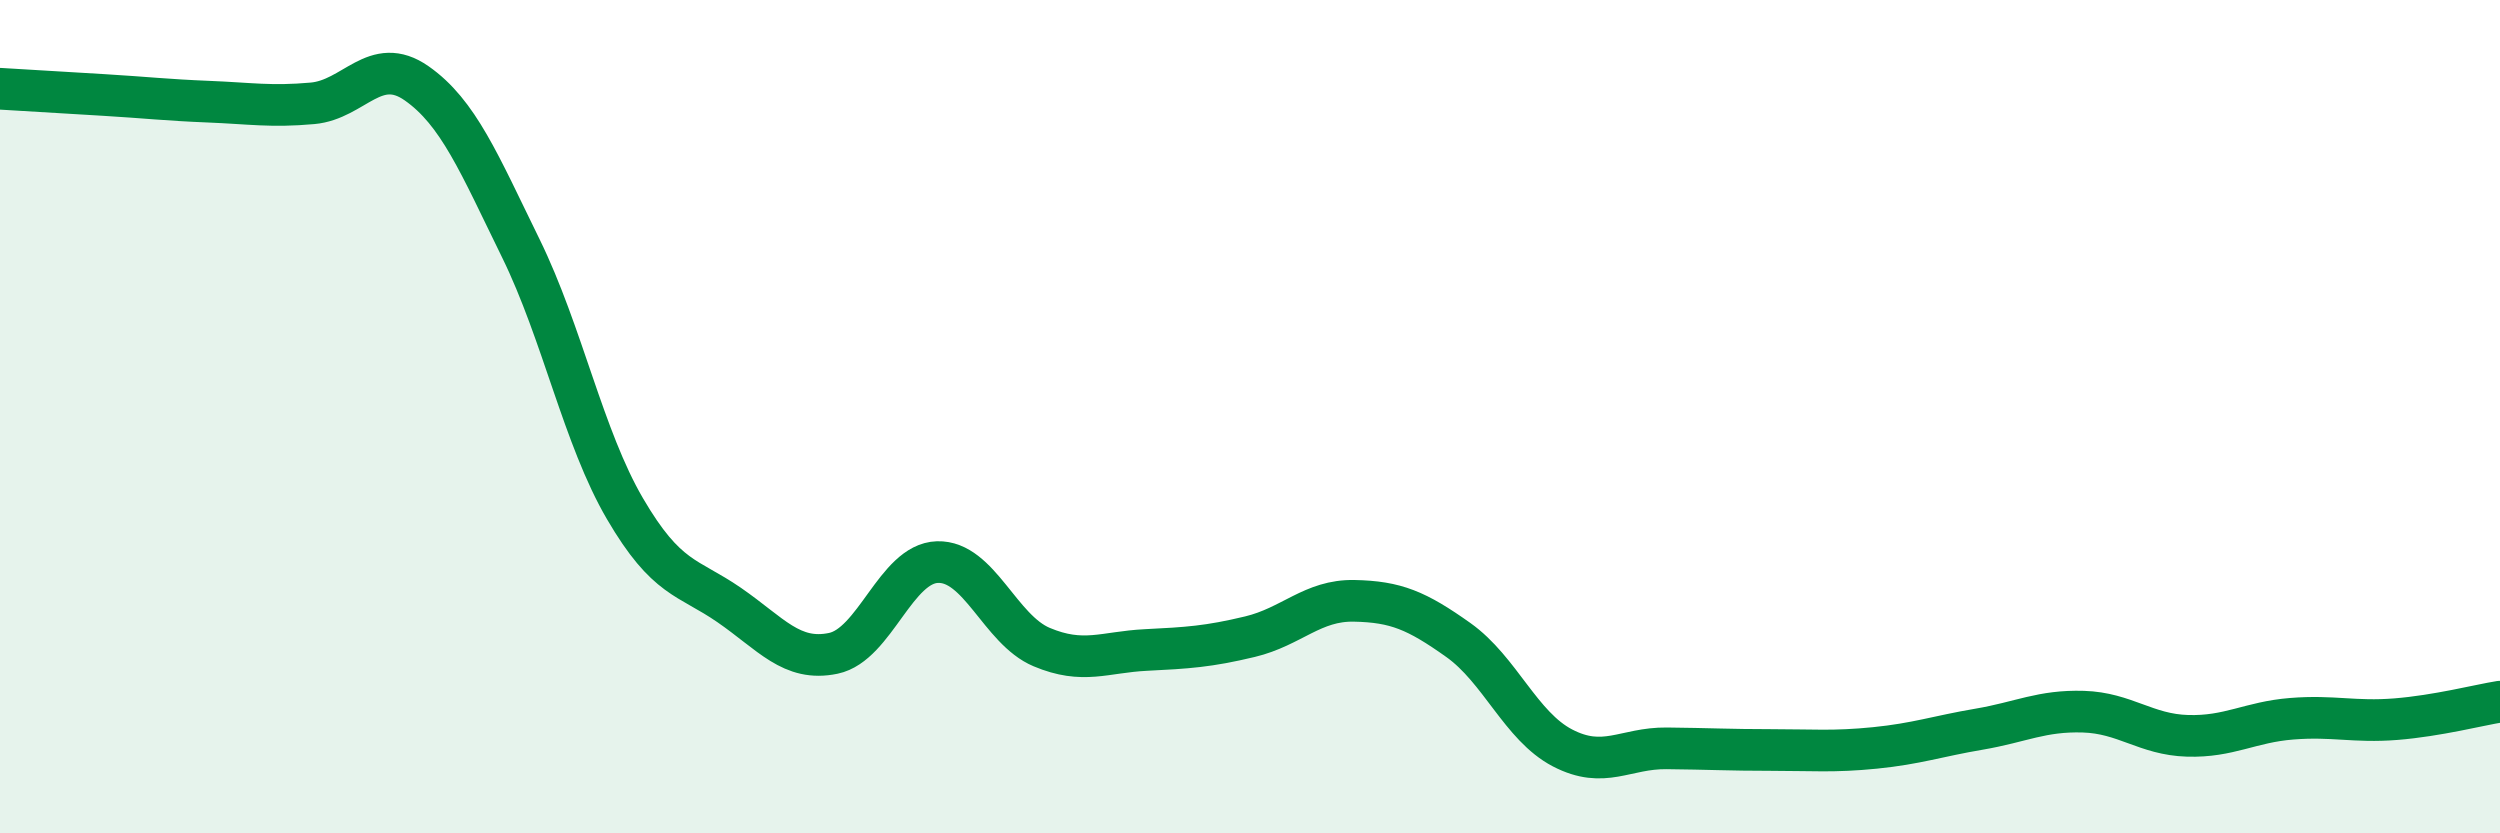
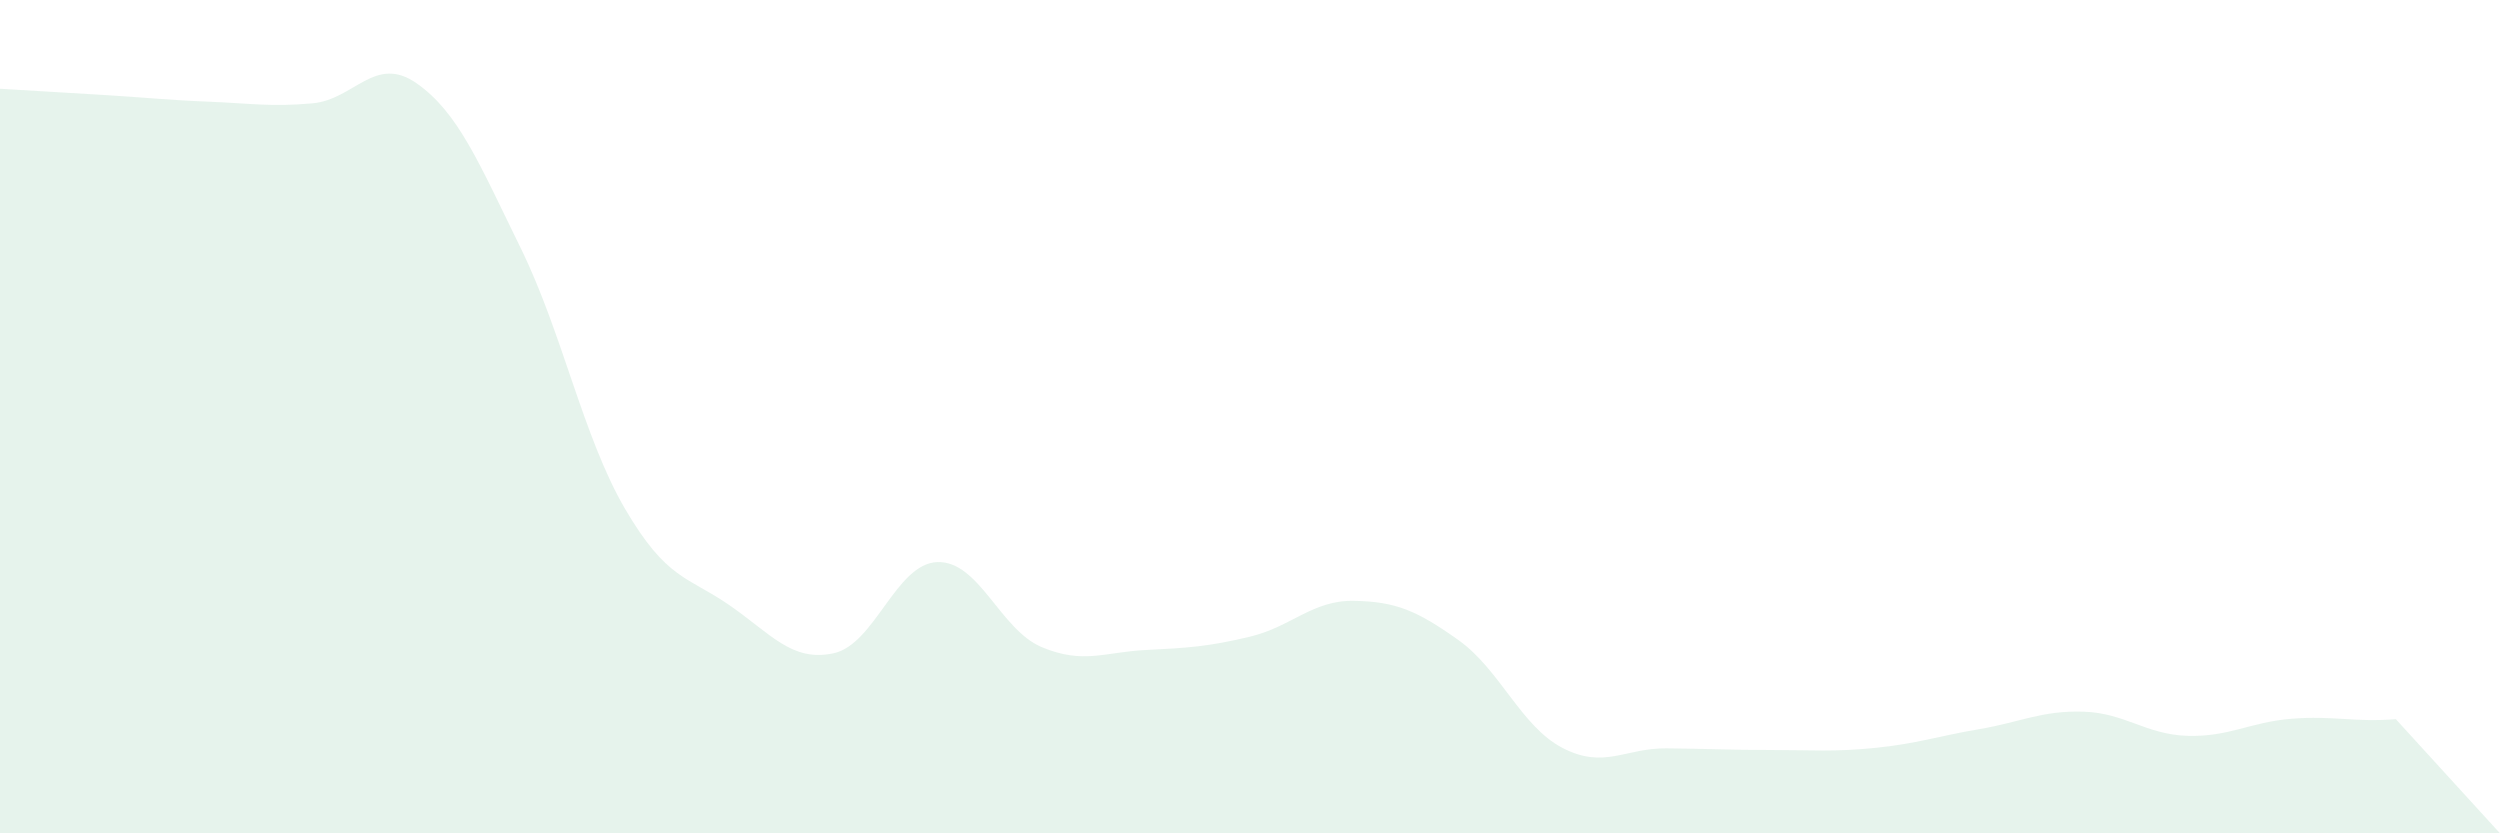
<svg xmlns="http://www.w3.org/2000/svg" width="60" height="20" viewBox="0 0 60 20">
-   <path d="M 0,2.13 C 0.5,2.16 1.5,2.22 2.5,2.28 C 3.5,2.34 4,2.4 5,2.44 C 6,2.48 6.5,2.57 7.5,2.48 C 8.5,2.39 9,1.3 10,2 C 11,2.7 11.5,3.92 12.5,5.96 C 13.5,8 14,10.5 15,12.21 C 16,13.92 16.5,13.83 17.5,14.52 C 18.5,15.21 19,15.89 20,15.68 C 21,15.47 21.5,13.52 22.5,13.49 C 23.5,13.46 24,15.11 25,15.53 C 26,15.95 26.5,15.65 27.5,15.6 C 28.5,15.55 29,15.52 30,15.28 C 31,15.04 31.5,14.4 32.5,14.42 C 33.5,14.44 34,14.65 35,15.36 C 36,16.07 36.5,17.43 37.5,17.95 C 38.5,18.47 39,17.95 40,17.96 C 41,17.97 41.5,18 42.5,18 C 43.5,18 44,18.05 45,17.95 C 46,17.85 46.5,17.67 47.5,17.5 C 48.5,17.33 49,17.05 50,17.08 C 51,17.11 51.5,17.63 52.5,17.66 C 53.5,17.69 54,17.33 55,17.25 C 56,17.17 56.5,17.34 57.5,17.26 C 58.5,17.18 59.5,16.92 60,16.84L60 20L0 20Z" fill="#008740" opacity="0.1" stroke-linecap="round" stroke-linejoin="round" />
-   <path d="M 0,2.13 C 0.5,2.16 1.5,2.22 2.5,2.28 C 3.5,2.34 4,2.4 5,2.44 C 6,2.48 6.5,2.57 7.5,2.48 C 8.5,2.39 9,1.3 10,2 C 11,2.7 11.5,3.92 12.5,5.96 C 13.5,8 14,10.5 15,12.21 C 16,13.92 16.5,13.83 17.5,14.52 C 18.5,15.21 19,15.89 20,15.68 C 21,15.47 21.5,13.52 22.5,13.49 C 23.5,13.46 24,15.11 25,15.53 C 26,15.95 26.5,15.65 27.5,15.6 C 28.5,15.55 29,15.52 30,15.28 C 31,15.04 31.5,14.4 32.5,14.42 C 33.5,14.44 34,14.65 35,15.36 C 36,16.07 36.5,17.43 37.5,17.95 C 38.5,18.47 39,17.95 40,17.96 C 41,17.97 41.5,18 42.5,18 C 43.5,18 44,18.05 45,17.95 C 46,17.85 46.5,17.67 47.5,17.5 C 48.5,17.33 49,17.05 50,17.08 C 51,17.11 51.5,17.63 52.5,17.66 C 53.5,17.69 54,17.33 55,17.25 C 56,17.17 56.5,17.34 57.5,17.26 C 58.5,17.18 59.5,16.92 60,16.84" stroke="#008740" stroke-width="1" fill="none" stroke-linecap="round" stroke-linejoin="round" />
+   <path d="M 0,2.13 C 0.5,2.16 1.5,2.22 2.5,2.28 C 3.5,2.34 4,2.4 5,2.44 C 6,2.48 6.5,2.57 7.5,2.48 C 8.5,2.39 9,1.3 10,2 C 11,2.7 11.5,3.92 12.5,5.96 C 13.5,8 14,10.5 15,12.21 C 16,13.92 16.5,13.83 17.5,14.52 C 18.5,15.21 19,15.89 20,15.68 C 21,15.47 21.5,13.52 22.5,13.49 C 23.5,13.46 24,15.11 25,15.53 C 26,15.95 26.5,15.65 27.5,15.6 C 28.5,15.55 29,15.52 30,15.28 C 31,15.04 31.5,14.4 32.5,14.42 C 33.5,14.44 34,14.65 35,15.36 C 36,16.07 36.5,17.43 37.5,17.95 C 38.5,18.47 39,17.95 40,17.96 C 41,17.97 41.5,18 42.5,18 C 43.5,18 44,18.05 45,17.95 C 46,17.85 46.5,17.67 47.5,17.5 C 48.5,17.33 49,17.05 50,17.08 C 51,17.11 51.5,17.63 52.5,17.66 C 53.5,17.69 54,17.33 55,17.25 C 56,17.17 56.5,17.34 57.5,17.26 L60 20L0 20Z" fill="#008740" opacity="0.1" stroke-linecap="round" stroke-linejoin="round" />
</svg>